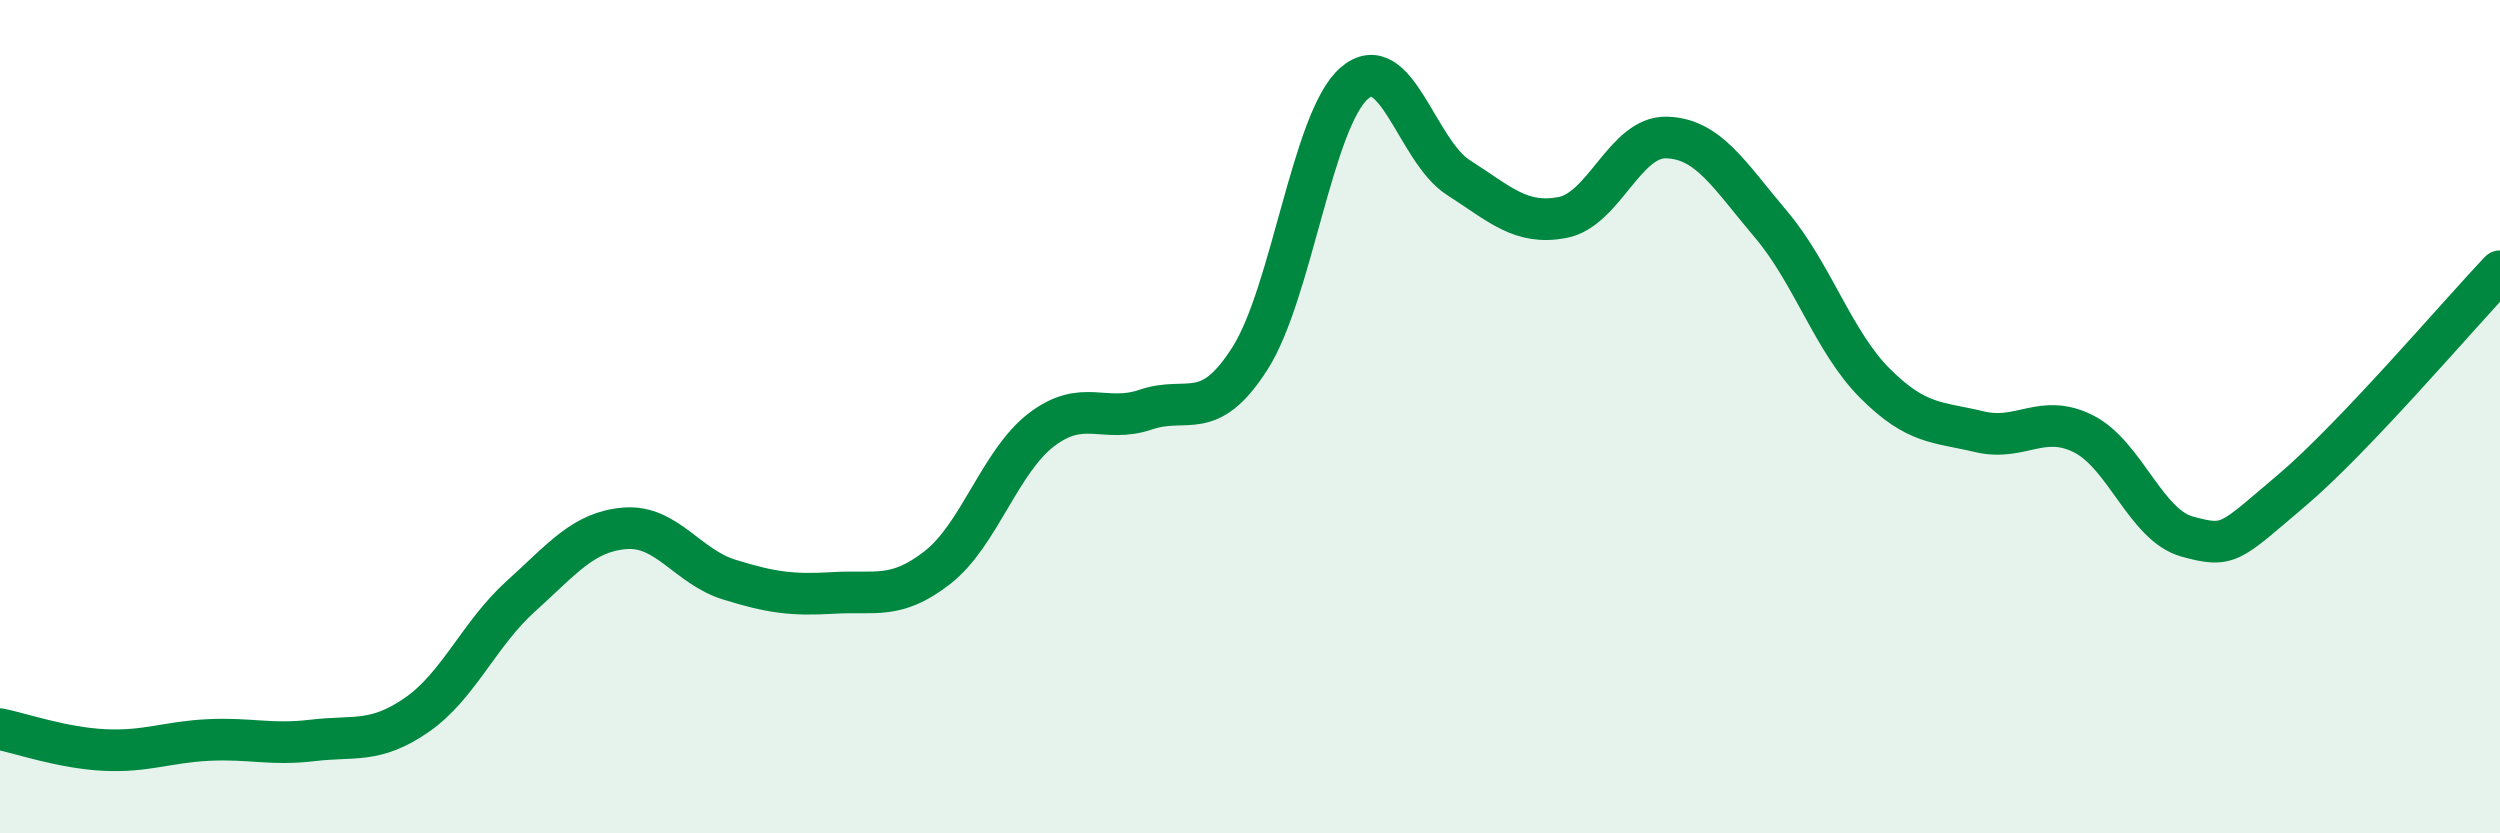
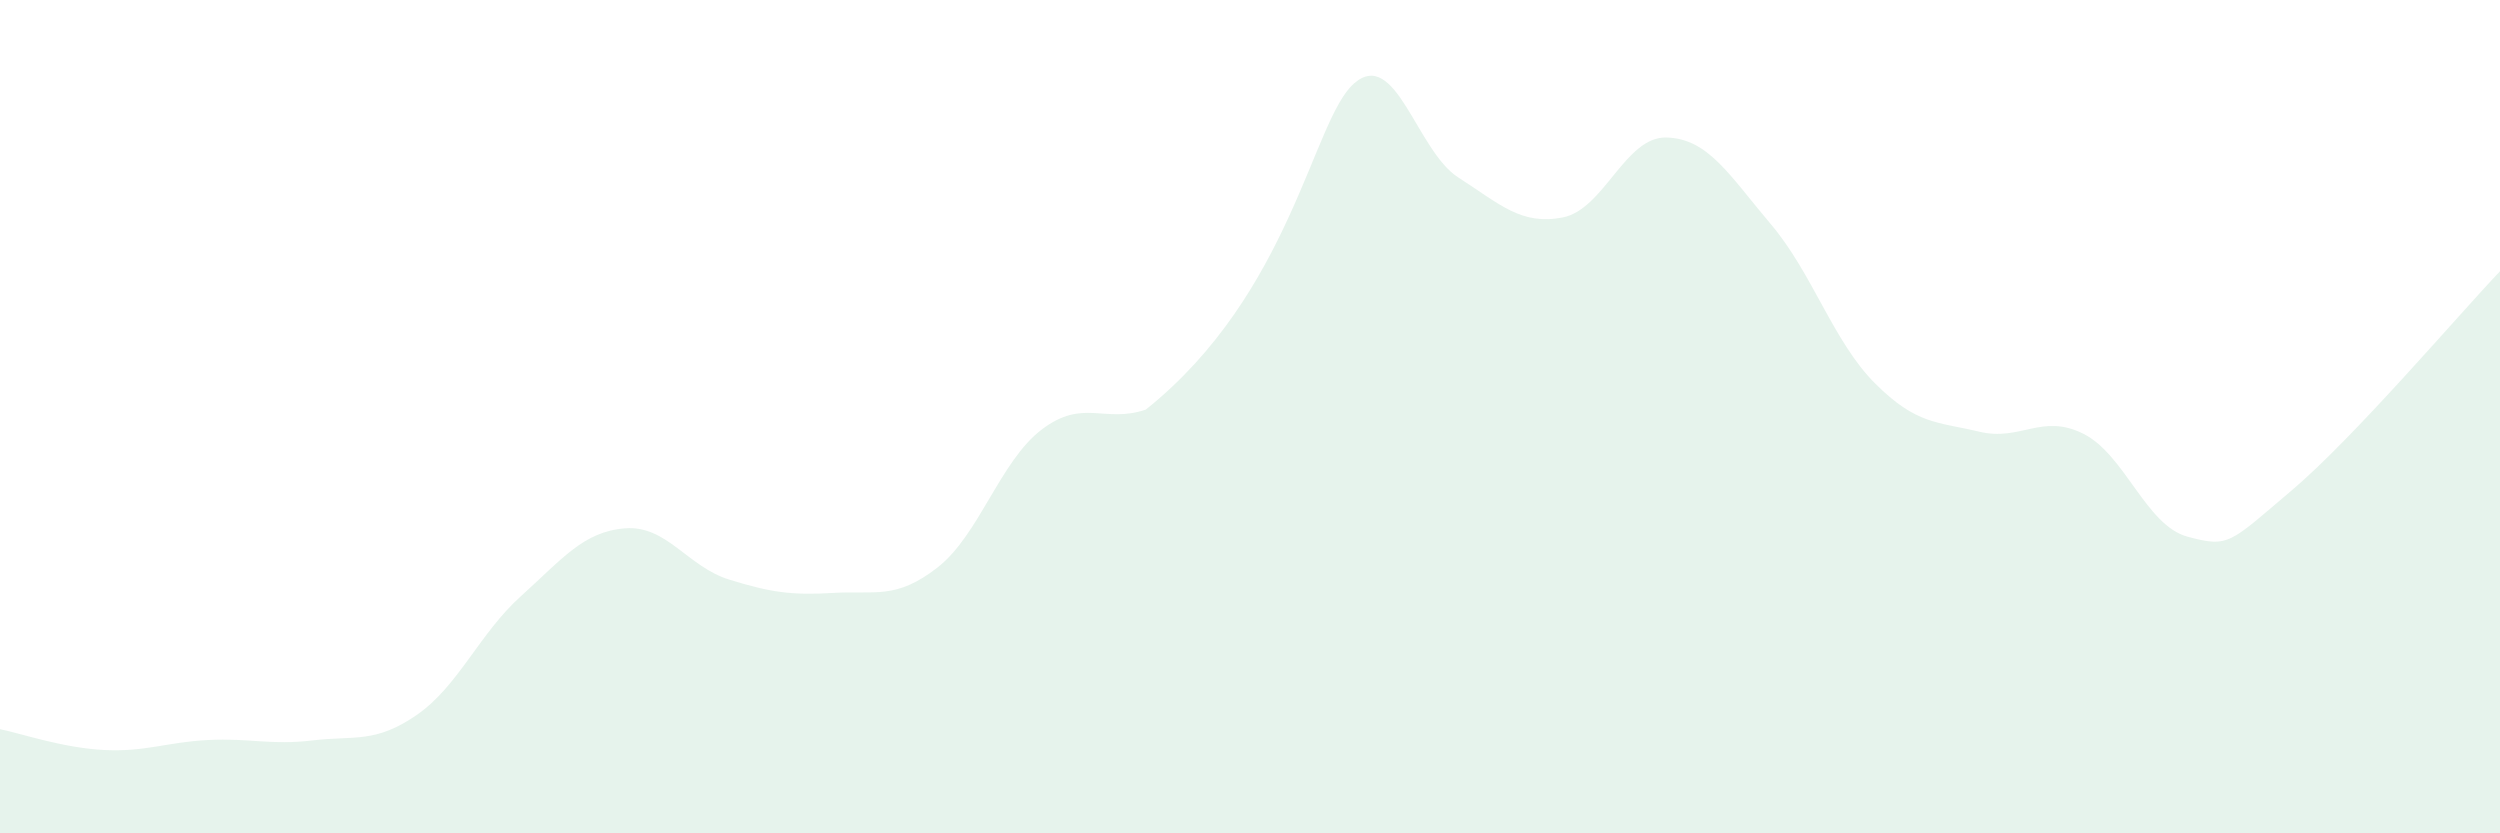
<svg xmlns="http://www.w3.org/2000/svg" width="60" height="20" viewBox="0 0 60 20">
-   <path d="M 0,17.5 C 0.5,17.6 1.5,17.95 2.5,18 C 3.5,18.05 4,17.81 5,17.76 C 6,17.71 6.5,17.89 7.5,17.77 C 8.5,17.65 9,17.85 10,17.16 C 11,16.47 11.5,15.21 12.5,14.31 C 13.5,13.41 14,12.76 15,12.68 C 16,12.6 16.5,13.6 17.5,13.91 C 18.5,14.22 19,14.29 20,14.23 C 21,14.17 21.5,14.4 22.5,13.62 C 23.5,12.84 24,11.07 25,10.31 C 26,9.55 26.5,10.17 27.5,9.83 C 28.5,9.49 29,10.17 30,8.6 C 31,7.03 31.5,2.87 32.5,2 C 33.5,1.13 34,3.62 35,4.26 C 36,4.9 36.5,5.41 37.5,5.22 C 38.5,5.03 39,3.27 40,3.3 C 41,3.33 41.5,4.2 42.5,5.38 C 43.5,6.56 44,8.2 45,9.2 C 46,10.2 46.5,10.12 47.5,10.36 C 48.5,10.6 49,9.91 50,10.41 C 51,10.91 51.5,12.61 52.5,12.88 C 53.5,13.15 53.5,13.04 55,11.77 C 56.5,10.5 59,7.56 60,6.51L60 20L0 20Z" fill="#008740" opacity="0.1" stroke-linecap="round" stroke-linejoin="round" />
-   <path d="M 0,17.5 C 0.5,17.6 1.5,17.95 2.5,18 C 3.5,18.05 4,17.81 5,17.76 C 6,17.71 6.5,17.89 7.5,17.77 C 8.5,17.65 9,17.85 10,17.16 C 11,16.47 11.5,15.21 12.5,14.31 C 13.5,13.41 14,12.76 15,12.68 C 16,12.6 16.5,13.6 17.5,13.91 C 18.5,14.22 19,14.29 20,14.23 C 21,14.17 21.5,14.4 22.5,13.62 C 23.5,12.84 24,11.07 25,10.31 C 26,9.55 26.5,10.17 27.5,9.83 C 28.5,9.49 29,10.17 30,8.6 C 31,7.03 31.5,2.87 32.5,2 C 33.5,1.13 34,3.62 35,4.26 C 36,4.9 36.5,5.41 37.5,5.22 C 38.5,5.03 39,3.27 40,3.3 C 41,3.33 41.5,4.2 42.5,5.38 C 43.5,6.56 44,8.2 45,9.2 C 46,10.2 46.5,10.12 47.5,10.36 C 48.5,10.6 49,9.91 50,10.41 C 51,10.91 51.5,12.61 52.5,12.88 C 53.5,13.15 53.5,13.04 55,11.77 C 56.5,10.5 59,7.56 60,6.51" stroke="#008740" stroke-width="1" fill="none" stroke-linecap="round" stroke-linejoin="round" />
+   <path d="M 0,17.5 C 0.5,17.6 1.5,17.95 2.5,18 C 3.5,18.05 4,17.81 5,17.76 C 6,17.71 6.5,17.89 7.5,17.77 C 8.5,17.65 9,17.85 10,17.16 C 11,16.47 11.5,15.21 12.5,14.31 C 13.5,13.41 14,12.76 15,12.68 C 16,12.6 16.5,13.6 17.5,13.91 C 18.5,14.22 19,14.29 20,14.23 C 21,14.17 21.5,14.4 22.5,13.62 C 23.5,12.84 24,11.07 25,10.31 C 26,9.55 26.5,10.17 27.5,9.83 C 31,7.03 31.5,2.87 32.5,2 C 33.5,1.13 34,3.62 35,4.26 C 36,4.9 36.5,5.41 37.5,5.22 C 38.5,5.03 39,3.27 40,3.3 C 41,3.33 41.5,4.2 42.5,5.38 C 43.5,6.56 44,8.2 45,9.2 C 46,10.2 46.5,10.12 47.5,10.36 C 48.5,10.6 49,9.91 50,10.41 C 51,10.91 51.5,12.61 52.5,12.88 C 53.5,13.15 53.5,13.04 55,11.77 C 56.5,10.5 59,7.56 60,6.51L60 20L0 20Z" fill="#008740" opacity="0.1" stroke-linecap="round" stroke-linejoin="round" />
</svg>